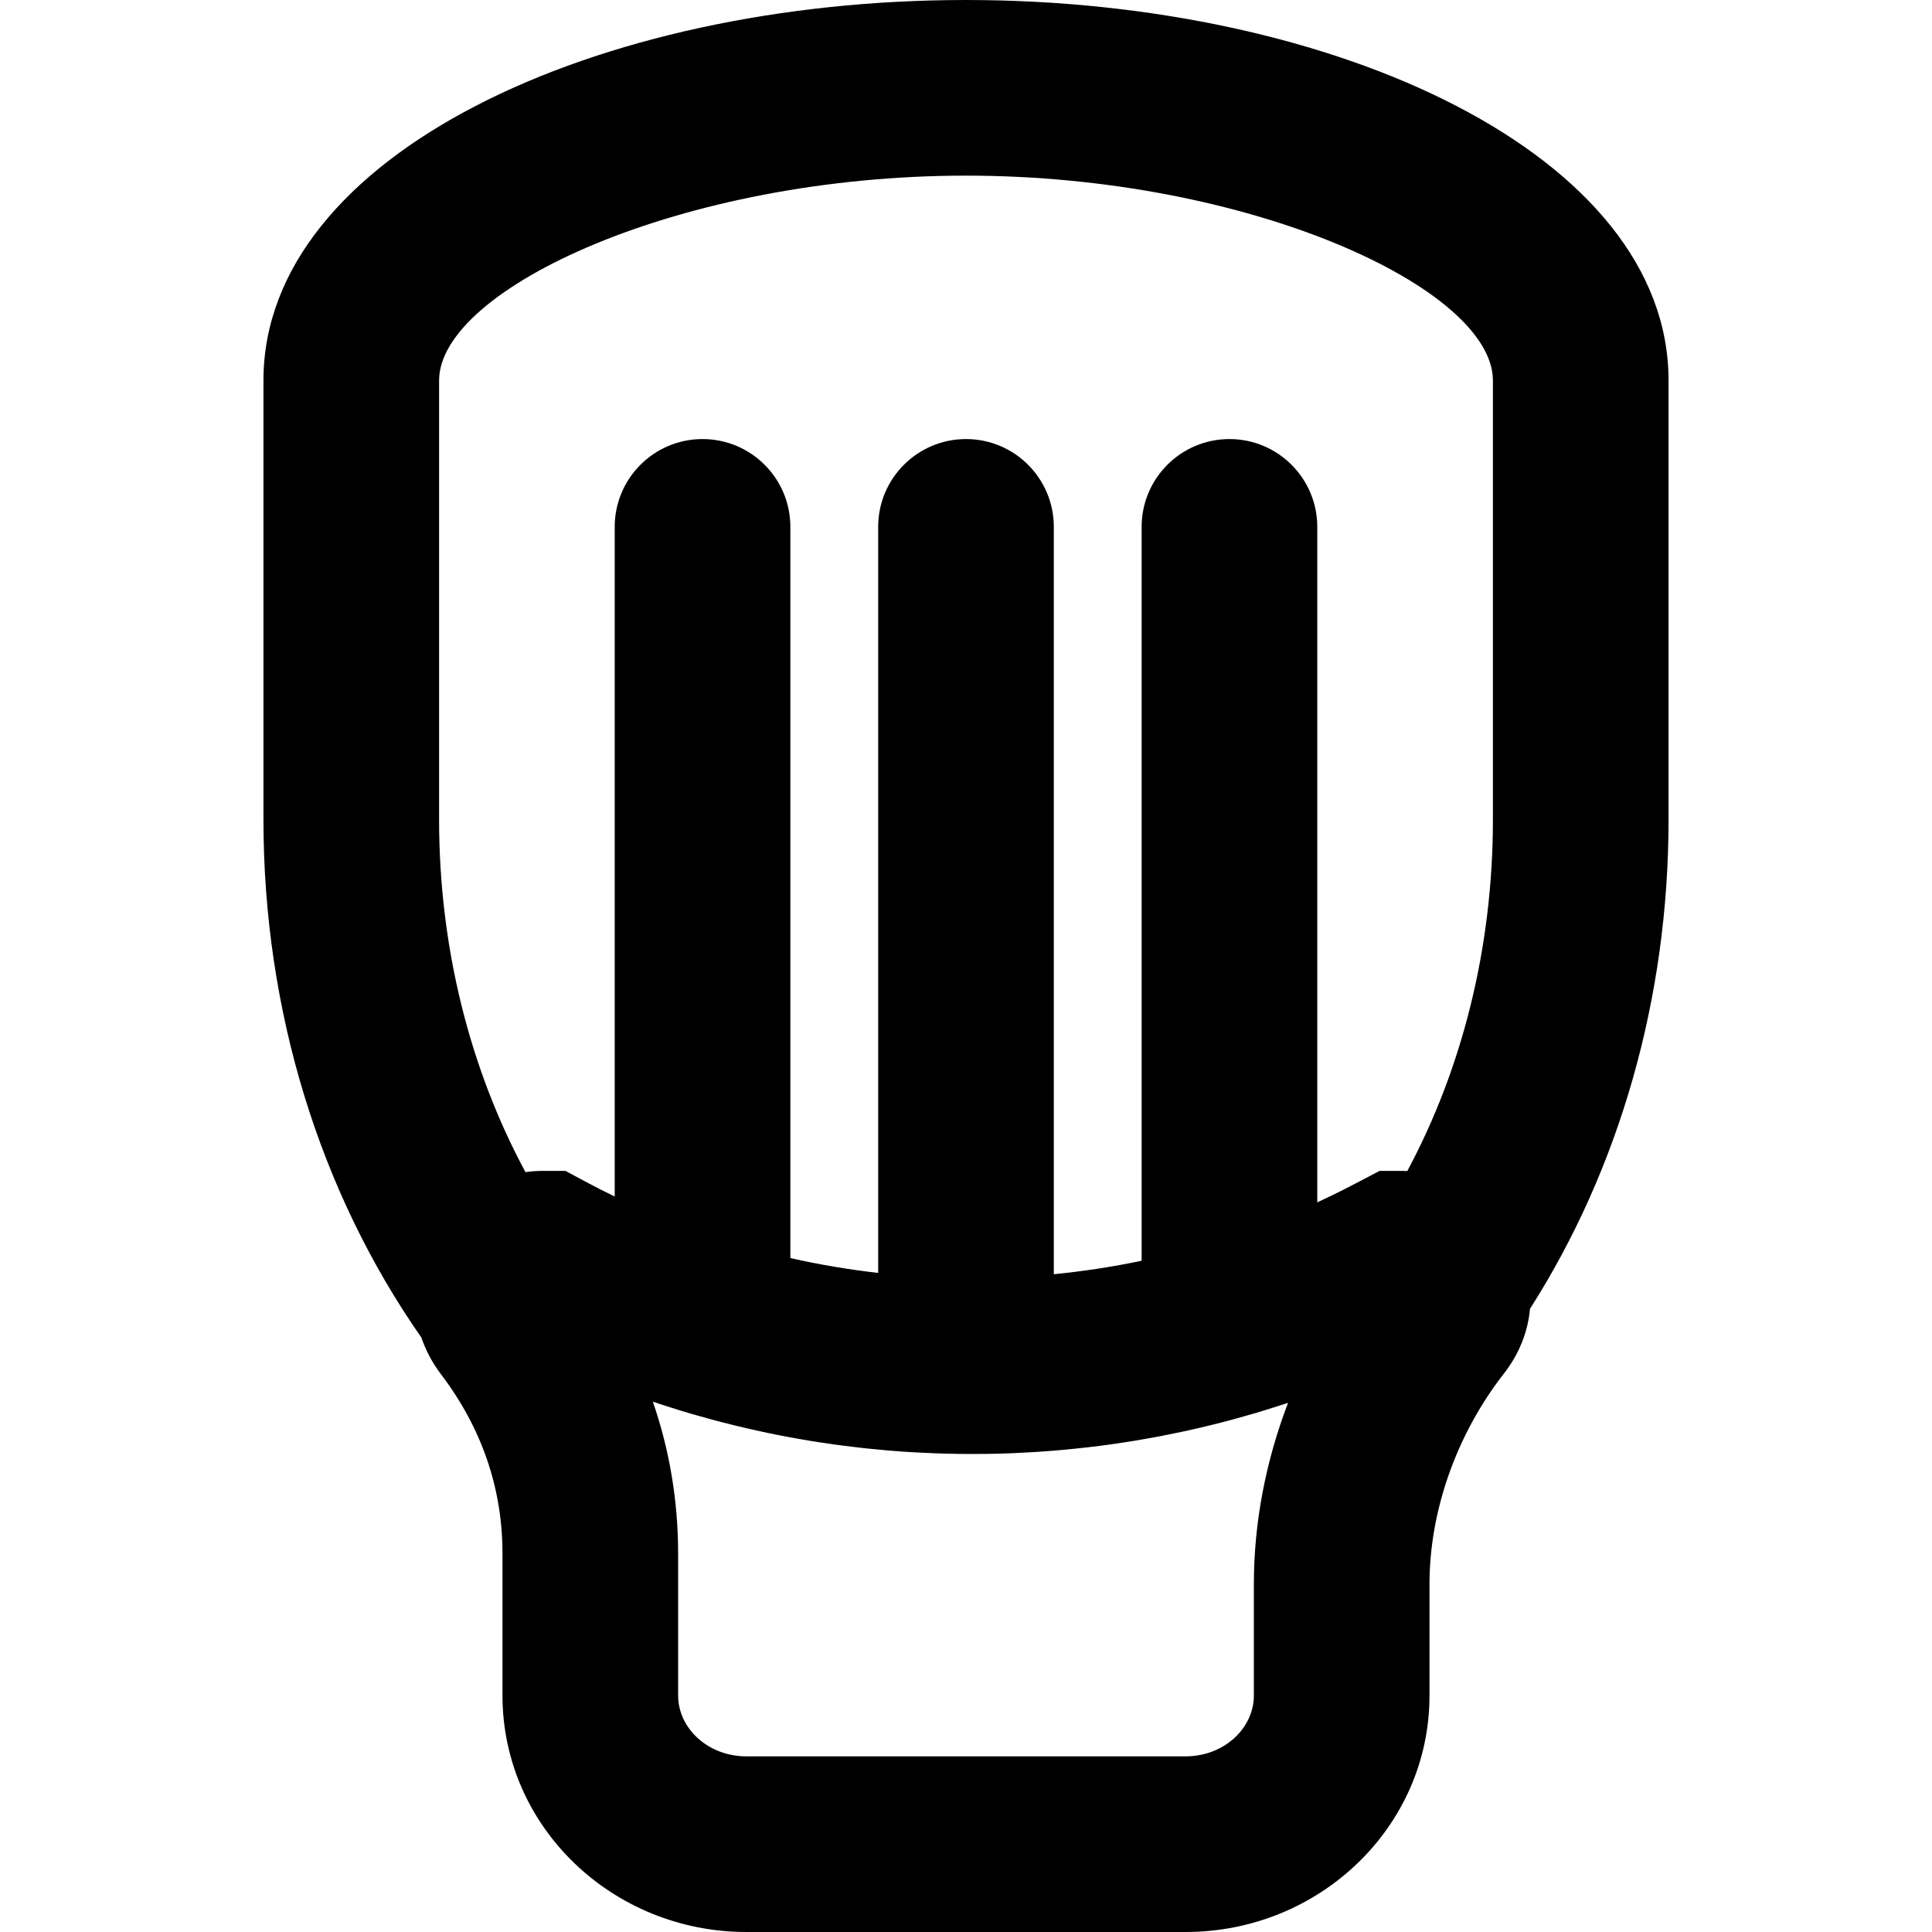
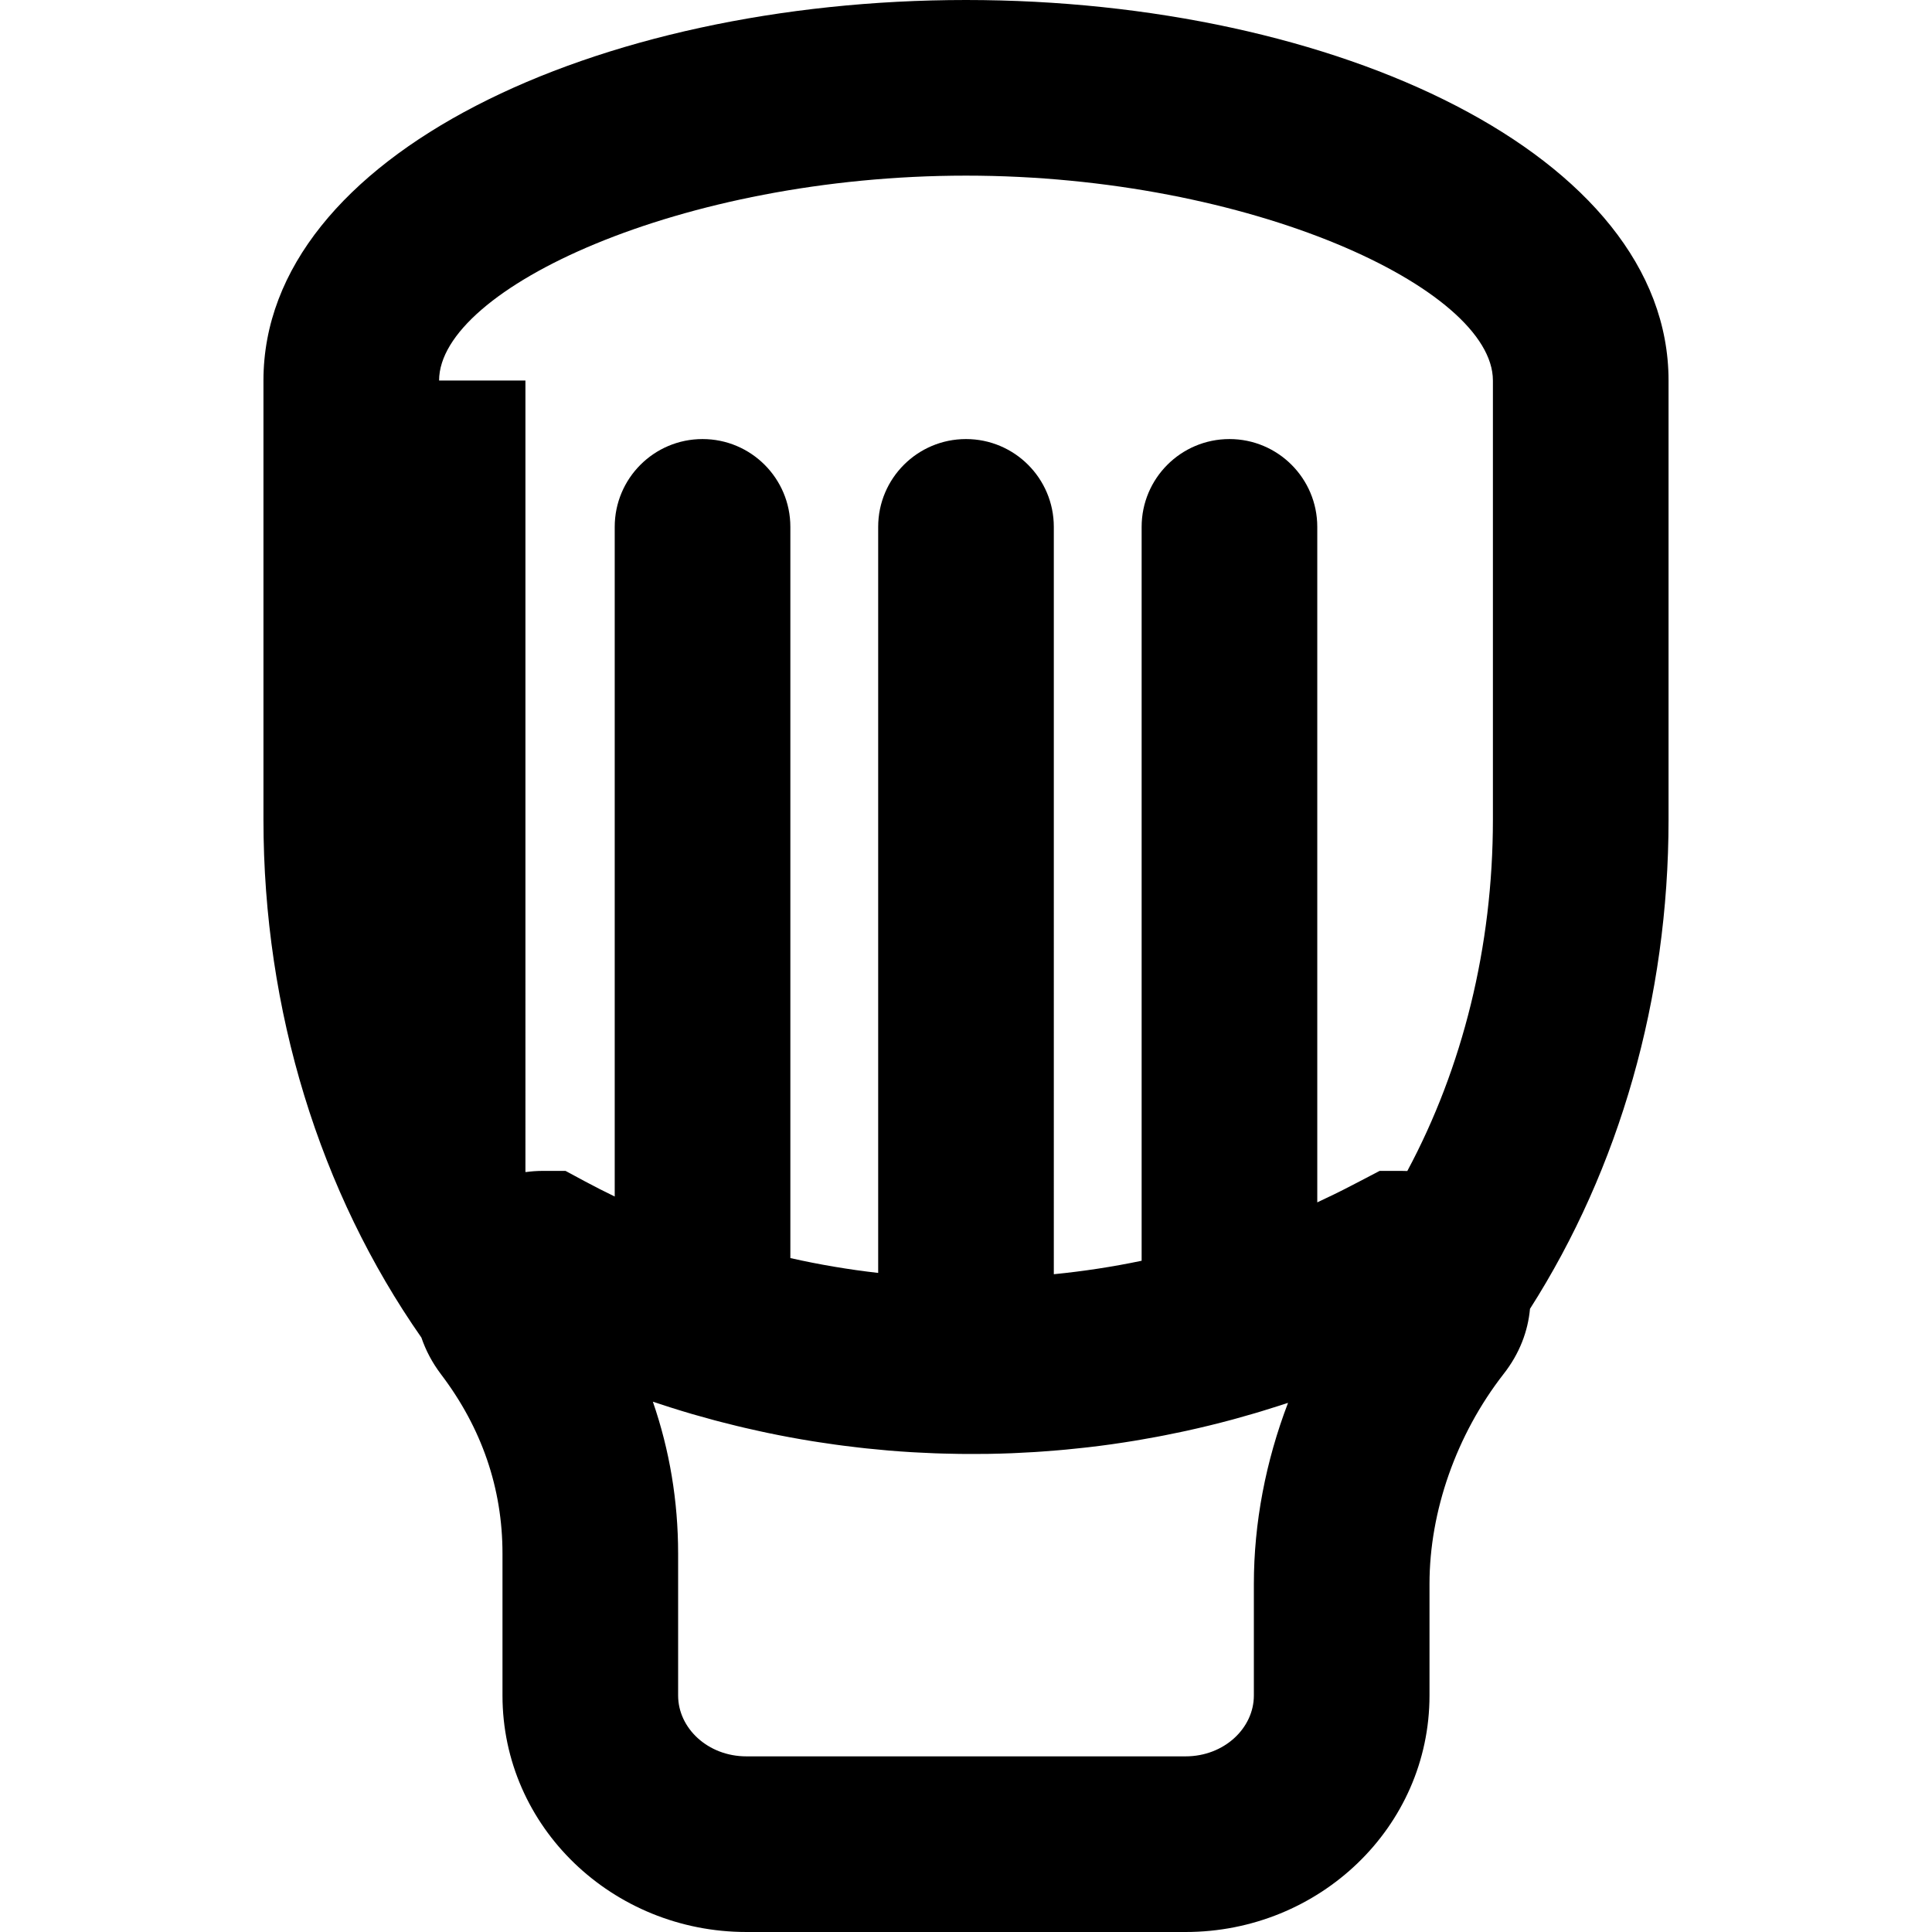
<svg xmlns="http://www.w3.org/2000/svg" fill="#000000" height="800px" width="800px" version="1.1" id="Layer_1" viewBox="0 0 512 512" xml:space="preserve">
  <g>
    <g>
-       <path d="M442.182,100.841C442.182,41.104,354.02,0,256,0S69.818,41.104,69.818,100.841v116.364    c0,50.652,14.938,98.74,41.855,137.264c1.138,3.334,2.83,6.604,5.175,9.7c10.826,14.251,16.316,30.245,16.316,47.549v37.609    c0,34.875,29.193,62.673,64.652,62.673H314.18c35.459,0,64.652-27.798,64.652-62.673V419.77c0-19.252,7.103-39.57,19.637-55.652    c4.253-5.419,6.459-11.365,6.995-17.268c23.698-37.141,36.718-82.288,36.718-129.646V100.841z M116.364,100.841    c0-24.338,64.254-54.295,139.636-54.295s139.636,29.957,139.636,54.295v116.364c0,33.699-8.038,65.8-22.686,93.128    c-0.534-0.024-1.071-0.037-1.611-0.037h-0.002h-5.669h-0.048l-5.272,2.757l-2.276,1.179c-2.962,1.55-5.963,3.002-8.981,4.405    V139.629c0-12.853-10.42-23.273-23.273-23.273s-23.273,10.42-23.273,23.273v194.484c-7.697,1.616-15.468,2.794-23.273,3.569    V139.629c0-12.853-10.419-23.273-23.273-23.273c-12.853,0-23.273,10.42-23.273,23.273v197.71    c-7.813-0.893-15.584-2.201-23.273-3.938V139.629c0-12.853-10.42-23.273-23.273-23.273s-23.273,10.42-23.273,23.273v177.461    c-2.647-1.287-5.281-2.61-7.882-4.011l-5.168-2.784h-0.002h-5.868h-0.002c-0.016,0-0.032,0.002-0.049,0.002    c-0.809,0.001-1.61,0.03-2.403,0.084c-0.606,0.041-1.2,0.111-1.793,0.182c-0.164,0.02-0.333,0.028-0.496,0.05    c-14.762-27.404-22.881-59.594-22.881-93.409V100.841z M332.286,419.77v29.556c0,8.645-7.858,16.128-18.106,16.128H197.816    c-10.248,0-18.106-7.483-18.106-16.128v-37.609c0-13.937-2.268-27.437-6.695-40.254c1.028,0.347,2.061,0.675,3.093,1.01    c0.502,0.163,1.002,0.332,1.505,0.491c1.95,0.619,3.905,1.217,5.867,1.79c0.279,0.081,0.56,0.156,0.839,0.236    c1.674,0.482,3.351,0.949,5.033,1.398c0.629,0.168,1.259,0.328,1.889,0.491c1.36,0.352,2.722,0.695,4.087,1.025    c0.682,0.165,1.364,0.328,2.048,0.488c1.393,0.325,2.789,0.636,4.186,0.939c0.601,0.13,1.202,0.265,1.804,0.391    c3.966,0.829,7.949,1.566,11.944,2.211c0.615,0.099,1.23,0.189,1.845,0.284c1.398,0.216,2.797,0.423,4.198,0.616    c0.708,0.098,1.416,0.191,2.125,0.283c1.366,0.177,2.732,0.342,4.1,0.498c0.666,0.076,1.331,0.155,1.997,0.225    c1.669,0.177,3.34,0.337,5.012,0.482c0.342,0.03,0.682,0.066,1.024,0.095c2.007,0.167,4.016,0.308,6.027,0.429    c0.567,0.034,1.135,0.058,1.702,0.089c1.456,0.078,2.913,0.148,4.37,0.203c0.713,0.027,1.425,0.048,2.138,0.068    c1.352,0.04,2.705,0.068,4.058,0.087c0.704,0.01,1.407,0.021,2.111,0.025c1.513,0.009,3.027,0.002,4.54-0.015    c0.509-0.006,1.019-0.004,1.528-0.012c2.013-0.034,4.026-0.09,6.038-0.169c0.447-0.018,0.893-0.045,1.34-0.065    c1.574-0.07,3.148-0.151,4.722-0.249c0.684-0.043,1.367-0.093,2.05-0.14c1.368-0.096,2.735-0.202,4.101-0.319    c0.701-0.06,1.401-0.121,2.102-0.187c1.453-0.136,2.904-0.287,4.355-0.448c0.568-0.063,1.136-0.119,1.703-0.186    c2.019-0.236,4.036-0.491,6.049-0.774c0.17-0.024,0.339-0.052,0.509-0.076c1.837-0.261,3.671-0.544,5.502-0.844    c0.604-0.099,1.206-0.206,1.809-0.309c1.426-0.244,2.851-0.498,4.274-0.765c0.653-0.123,1.305-0.248,1.957-0.375    c1.45-0.284,2.898-0.582,4.345-0.89c0.557-0.119,1.115-0.233,1.672-0.356c4.019-0.884,8.021-1.862,12.002-2.936    c0.438-0.118,0.875-0.244,1.313-0.364c1.558-0.429,3.113-0.871,4.665-1.329c0.546-0.161,1.091-0.326,1.636-0.49    c1.513-0.458,3.023-0.93,4.53-1.415c0.474-0.153,0.949-0.303,1.422-0.458c0.388-0.127,0.778-0.246,1.165-0.375    C335.431,387.237,332.286,403.602,332.286,419.77z" />
+       <path d="M442.182,100.841C442.182,41.104,354.02,0,256,0S69.818,41.104,69.818,100.841v116.364    c0,50.652,14.938,98.74,41.855,137.264c1.138,3.334,2.83,6.604,5.175,9.7c10.826,14.251,16.316,30.245,16.316,47.549v37.609    c0,34.875,29.193,62.673,64.652,62.673H314.18c35.459,0,64.652-27.798,64.652-62.673V419.77c0-19.252,7.103-39.57,19.637-55.652    c4.253-5.419,6.459-11.365,6.995-17.268c23.698-37.141,36.718-82.288,36.718-129.646V100.841z M116.364,100.841    c0-24.338,64.254-54.295,139.636-54.295s139.636,29.957,139.636,54.295v116.364c0,33.699-8.038,65.8-22.686,93.128    c-0.534-0.024-1.071-0.037-1.611-0.037h-0.002h-5.669h-0.048l-5.272,2.757l-2.276,1.179c-2.962,1.55-5.963,3.002-8.981,4.405    V139.629c0-12.853-10.42-23.273-23.273-23.273s-23.273,10.42-23.273,23.273v194.484c-7.697,1.616-15.468,2.794-23.273,3.569    V139.629c0-12.853-10.419-23.273-23.273-23.273c-12.853,0-23.273,10.42-23.273,23.273v197.71    c-7.813-0.893-15.584-2.201-23.273-3.938V139.629c0-12.853-10.42-23.273-23.273-23.273s-23.273,10.42-23.273,23.273v177.461    c-2.647-1.287-5.281-2.61-7.882-4.011l-5.168-2.784h-0.002h-5.868h-0.002c-0.016,0-0.032,0.002-0.049,0.002    c-0.809,0.001-1.61,0.03-2.403,0.084c-0.606,0.041-1.2,0.111-1.793,0.182c-0.164,0.02-0.333,0.028-0.496,0.05    V100.841z M332.286,419.77v29.556c0,8.645-7.858,16.128-18.106,16.128H197.816    c-10.248,0-18.106-7.483-18.106-16.128v-37.609c0-13.937-2.268-27.437-6.695-40.254c1.028,0.347,2.061,0.675,3.093,1.01    c0.502,0.163,1.002,0.332,1.505,0.491c1.95,0.619,3.905,1.217,5.867,1.79c0.279,0.081,0.56,0.156,0.839,0.236    c1.674,0.482,3.351,0.949,5.033,1.398c0.629,0.168,1.259,0.328,1.889,0.491c1.36,0.352,2.722,0.695,4.087,1.025    c0.682,0.165,1.364,0.328,2.048,0.488c1.393,0.325,2.789,0.636,4.186,0.939c0.601,0.13,1.202,0.265,1.804,0.391    c3.966,0.829,7.949,1.566,11.944,2.211c0.615,0.099,1.23,0.189,1.845,0.284c1.398,0.216,2.797,0.423,4.198,0.616    c0.708,0.098,1.416,0.191,2.125,0.283c1.366,0.177,2.732,0.342,4.1,0.498c0.666,0.076,1.331,0.155,1.997,0.225    c1.669,0.177,3.34,0.337,5.012,0.482c0.342,0.03,0.682,0.066,1.024,0.095c2.007,0.167,4.016,0.308,6.027,0.429    c0.567,0.034,1.135,0.058,1.702,0.089c1.456,0.078,2.913,0.148,4.37,0.203c0.713,0.027,1.425,0.048,2.138,0.068    c1.352,0.04,2.705,0.068,4.058,0.087c0.704,0.01,1.407,0.021,2.111,0.025c1.513,0.009,3.027,0.002,4.54-0.015    c0.509-0.006,1.019-0.004,1.528-0.012c2.013-0.034,4.026-0.09,6.038-0.169c0.447-0.018,0.893-0.045,1.34-0.065    c1.574-0.07,3.148-0.151,4.722-0.249c0.684-0.043,1.367-0.093,2.05-0.14c1.368-0.096,2.735-0.202,4.101-0.319    c0.701-0.06,1.401-0.121,2.102-0.187c1.453-0.136,2.904-0.287,4.355-0.448c0.568-0.063,1.136-0.119,1.703-0.186    c2.019-0.236,4.036-0.491,6.049-0.774c0.17-0.024,0.339-0.052,0.509-0.076c1.837-0.261,3.671-0.544,5.502-0.844    c0.604-0.099,1.206-0.206,1.809-0.309c1.426-0.244,2.851-0.498,4.274-0.765c0.653-0.123,1.305-0.248,1.957-0.375    c1.45-0.284,2.898-0.582,4.345-0.89c0.557-0.119,1.115-0.233,1.672-0.356c4.019-0.884,8.021-1.862,12.002-2.936    c0.438-0.118,0.875-0.244,1.313-0.364c1.558-0.429,3.113-0.871,4.665-1.329c0.546-0.161,1.091-0.326,1.636-0.49    c1.513-0.458,3.023-0.93,4.53-1.415c0.474-0.153,0.949-0.303,1.422-0.458c0.388-0.127,0.778-0.246,1.165-0.375    C335.431,387.237,332.286,403.602,332.286,419.77z" />
    </g>
  </g>
</svg>